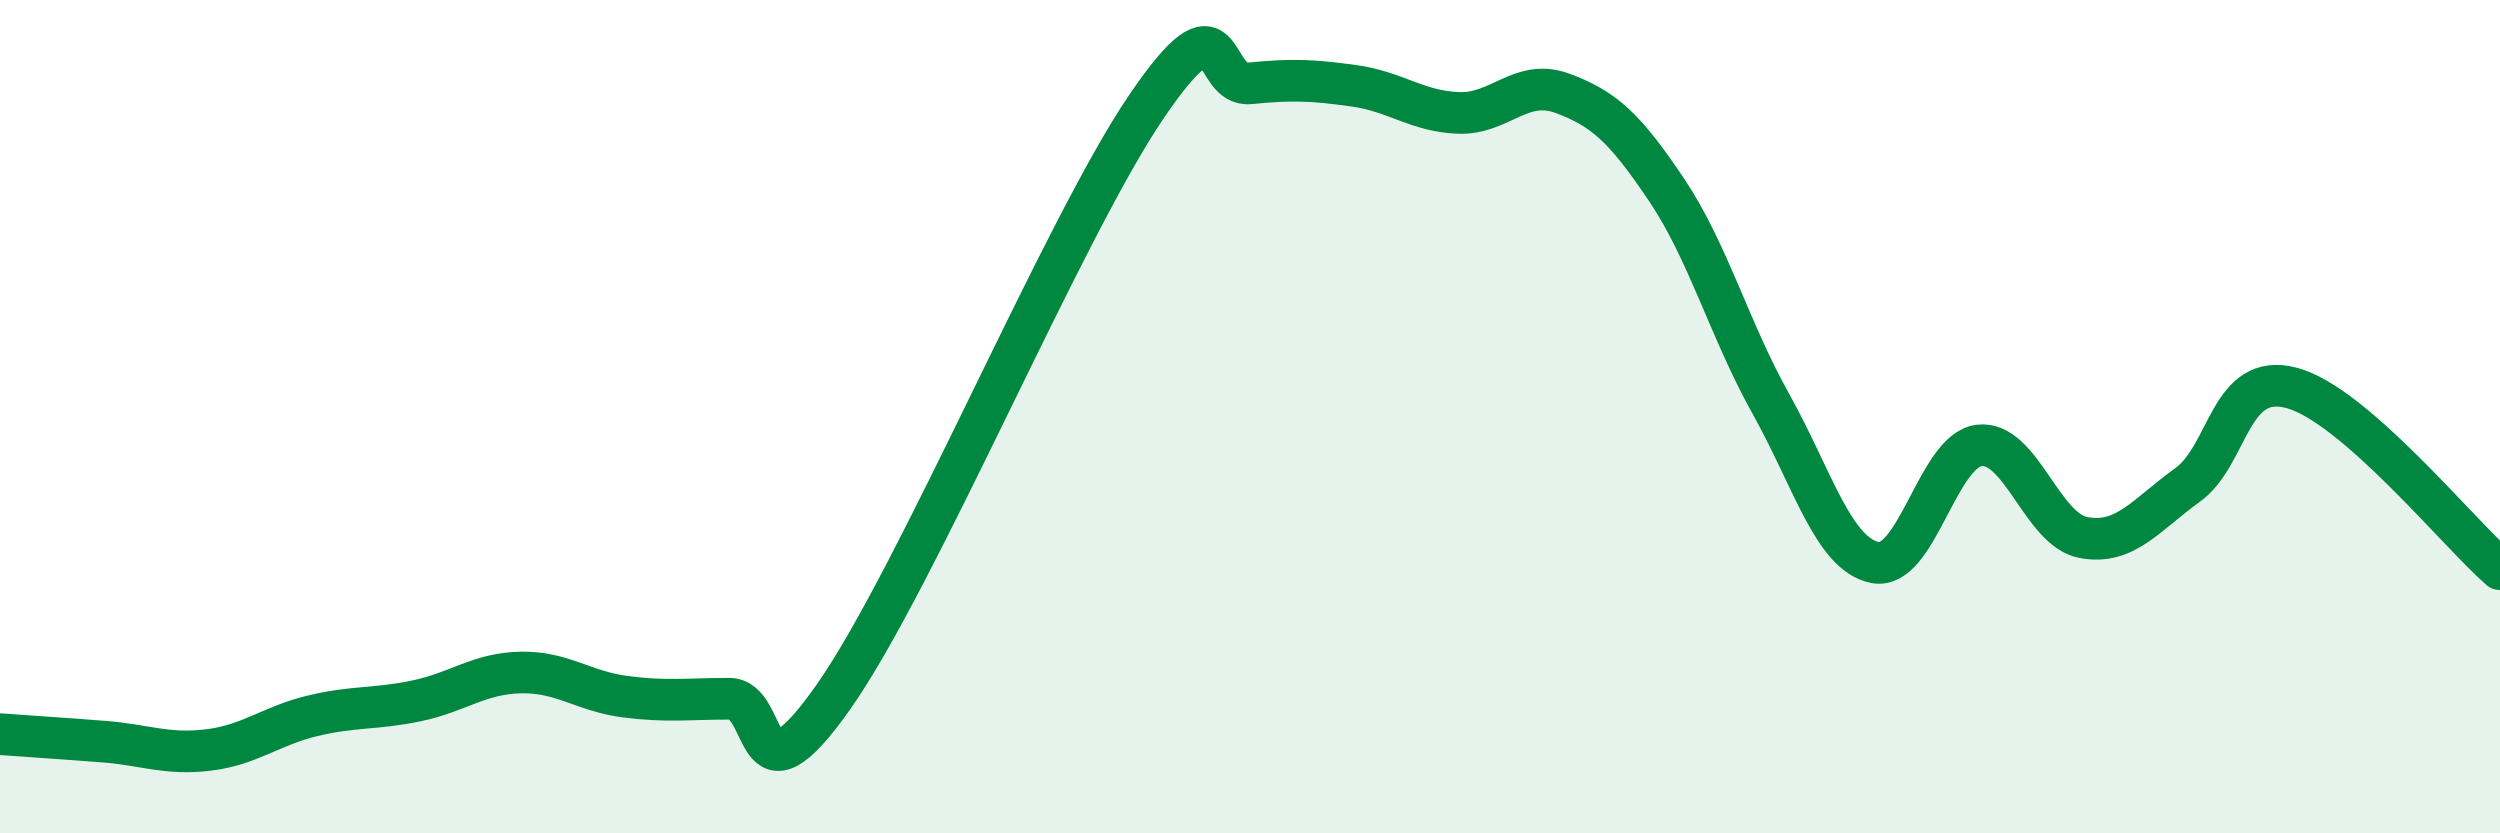
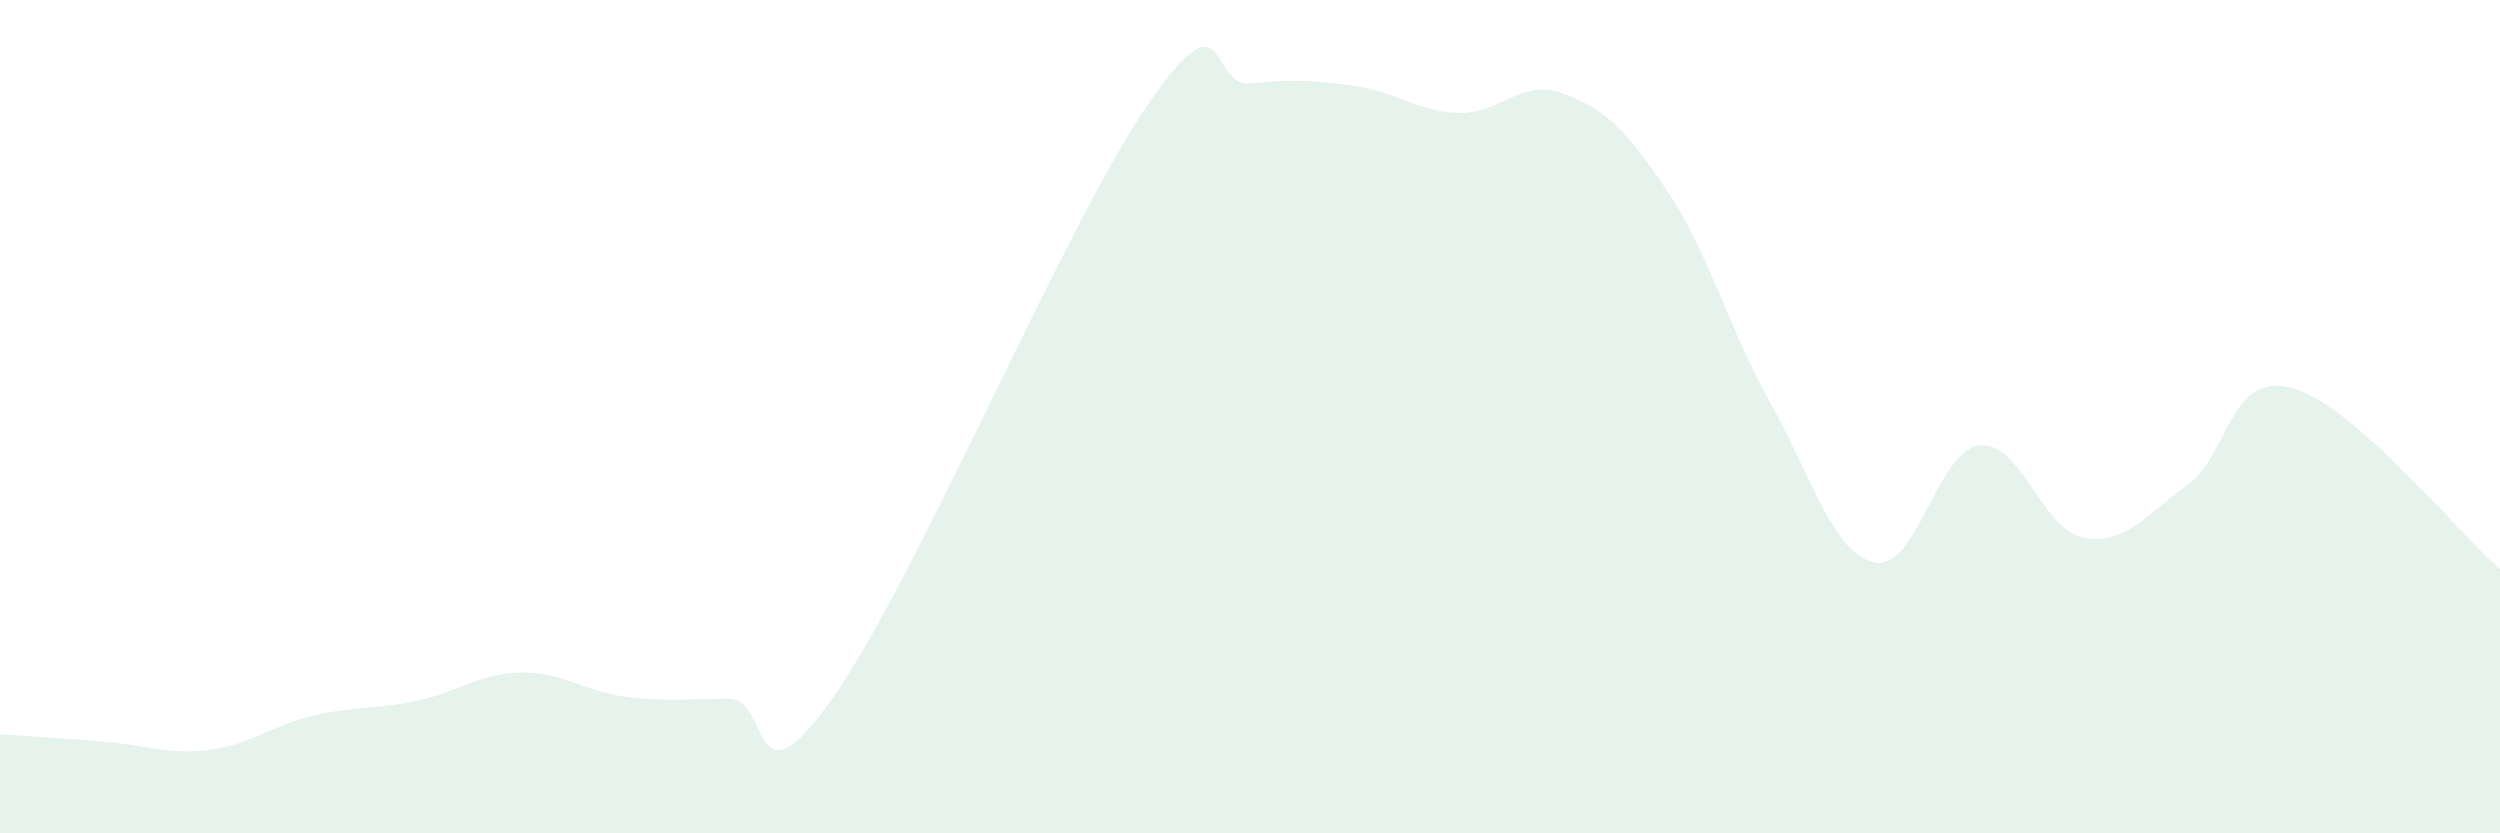
<svg xmlns="http://www.w3.org/2000/svg" width="60" height="20" viewBox="0 0 60 20">
  <path d="M 0,17.62 C 0.5,17.66 1.5,17.72 2.5,17.8 C 3.5,17.88 4,18.12 5,18 C 6,17.88 6.5,17.42 7.5,17.18 C 8.5,16.94 9,17.03 10,16.82 C 11,16.61 11.5,16.16 12.5,16.14 C 13.5,16.12 14,16.59 15,16.72 C 16,16.85 16.5,16.77 17.5,16.77 C 18.5,16.77 18,19.57 20,16.73 C 22,13.89 25.5,5.53 27.5,2.58 C 29.5,-0.37 29,2.1 30,2 C 31,1.9 31.5,1.92 32.5,2.06 C 33.5,2.2 34,2.67 35,2.71 C 36,2.75 36.5,1.87 37.5,2.24 C 38.5,2.61 39,3.07 40,4.56 C 41,6.05 41.5,7.9 42.5,9.69 C 43.5,11.48 44,13.3 45,13.5 C 46,13.7 46.5,10.81 47.5,10.69 C 48.5,10.57 49,12.71 50,12.9 C 51,13.09 51.5,12.36 52.5,11.64 C 53.5,10.92 53.5,8.91 55,9.31 C 56.5,9.71 59,12.79 60,13.66L60 20L0 20Z" fill="#008740" opacity="0.1" stroke-linecap="round" stroke-linejoin="round" />
-   <path d="M 0,17.62 C 0.5,17.66 1.5,17.72 2.5,17.8 C 3.5,17.88 4,18.12 5,18 C 6,17.88 6.5,17.42 7.5,17.18 C 8.5,16.94 9,17.03 10,16.82 C 11,16.61 11.5,16.16 12.5,16.14 C 13.5,16.12 14,16.59 15,16.72 C 16,16.85 16.5,16.77 17.5,16.77 C 18.5,16.77 18,19.57 20,16.73 C 22,13.89 25.5,5.53 27.5,2.58 C 29.5,-0.37 29,2.1 30,2 C 31,1.9 31.5,1.92 32.5,2.06 C 33.5,2.2 34,2.67 35,2.71 C 36,2.75 36.5,1.87 37.5,2.24 C 38.5,2.61 39,3.07 40,4.56 C 41,6.05 41.5,7.9 42.5,9.69 C 43.5,11.48 44,13.3 45,13.5 C 46,13.7 46.5,10.81 47.5,10.69 C 48.5,10.57 49,12.71 50,12.9 C 51,13.09 51.5,12.36 52.5,11.64 C 53.5,10.92 53.5,8.91 55,9.31 C 56.5,9.71 59,12.79 60,13.66" stroke="#008740" stroke-width="1" fill="none" stroke-linecap="round" stroke-linejoin="round" />
</svg>